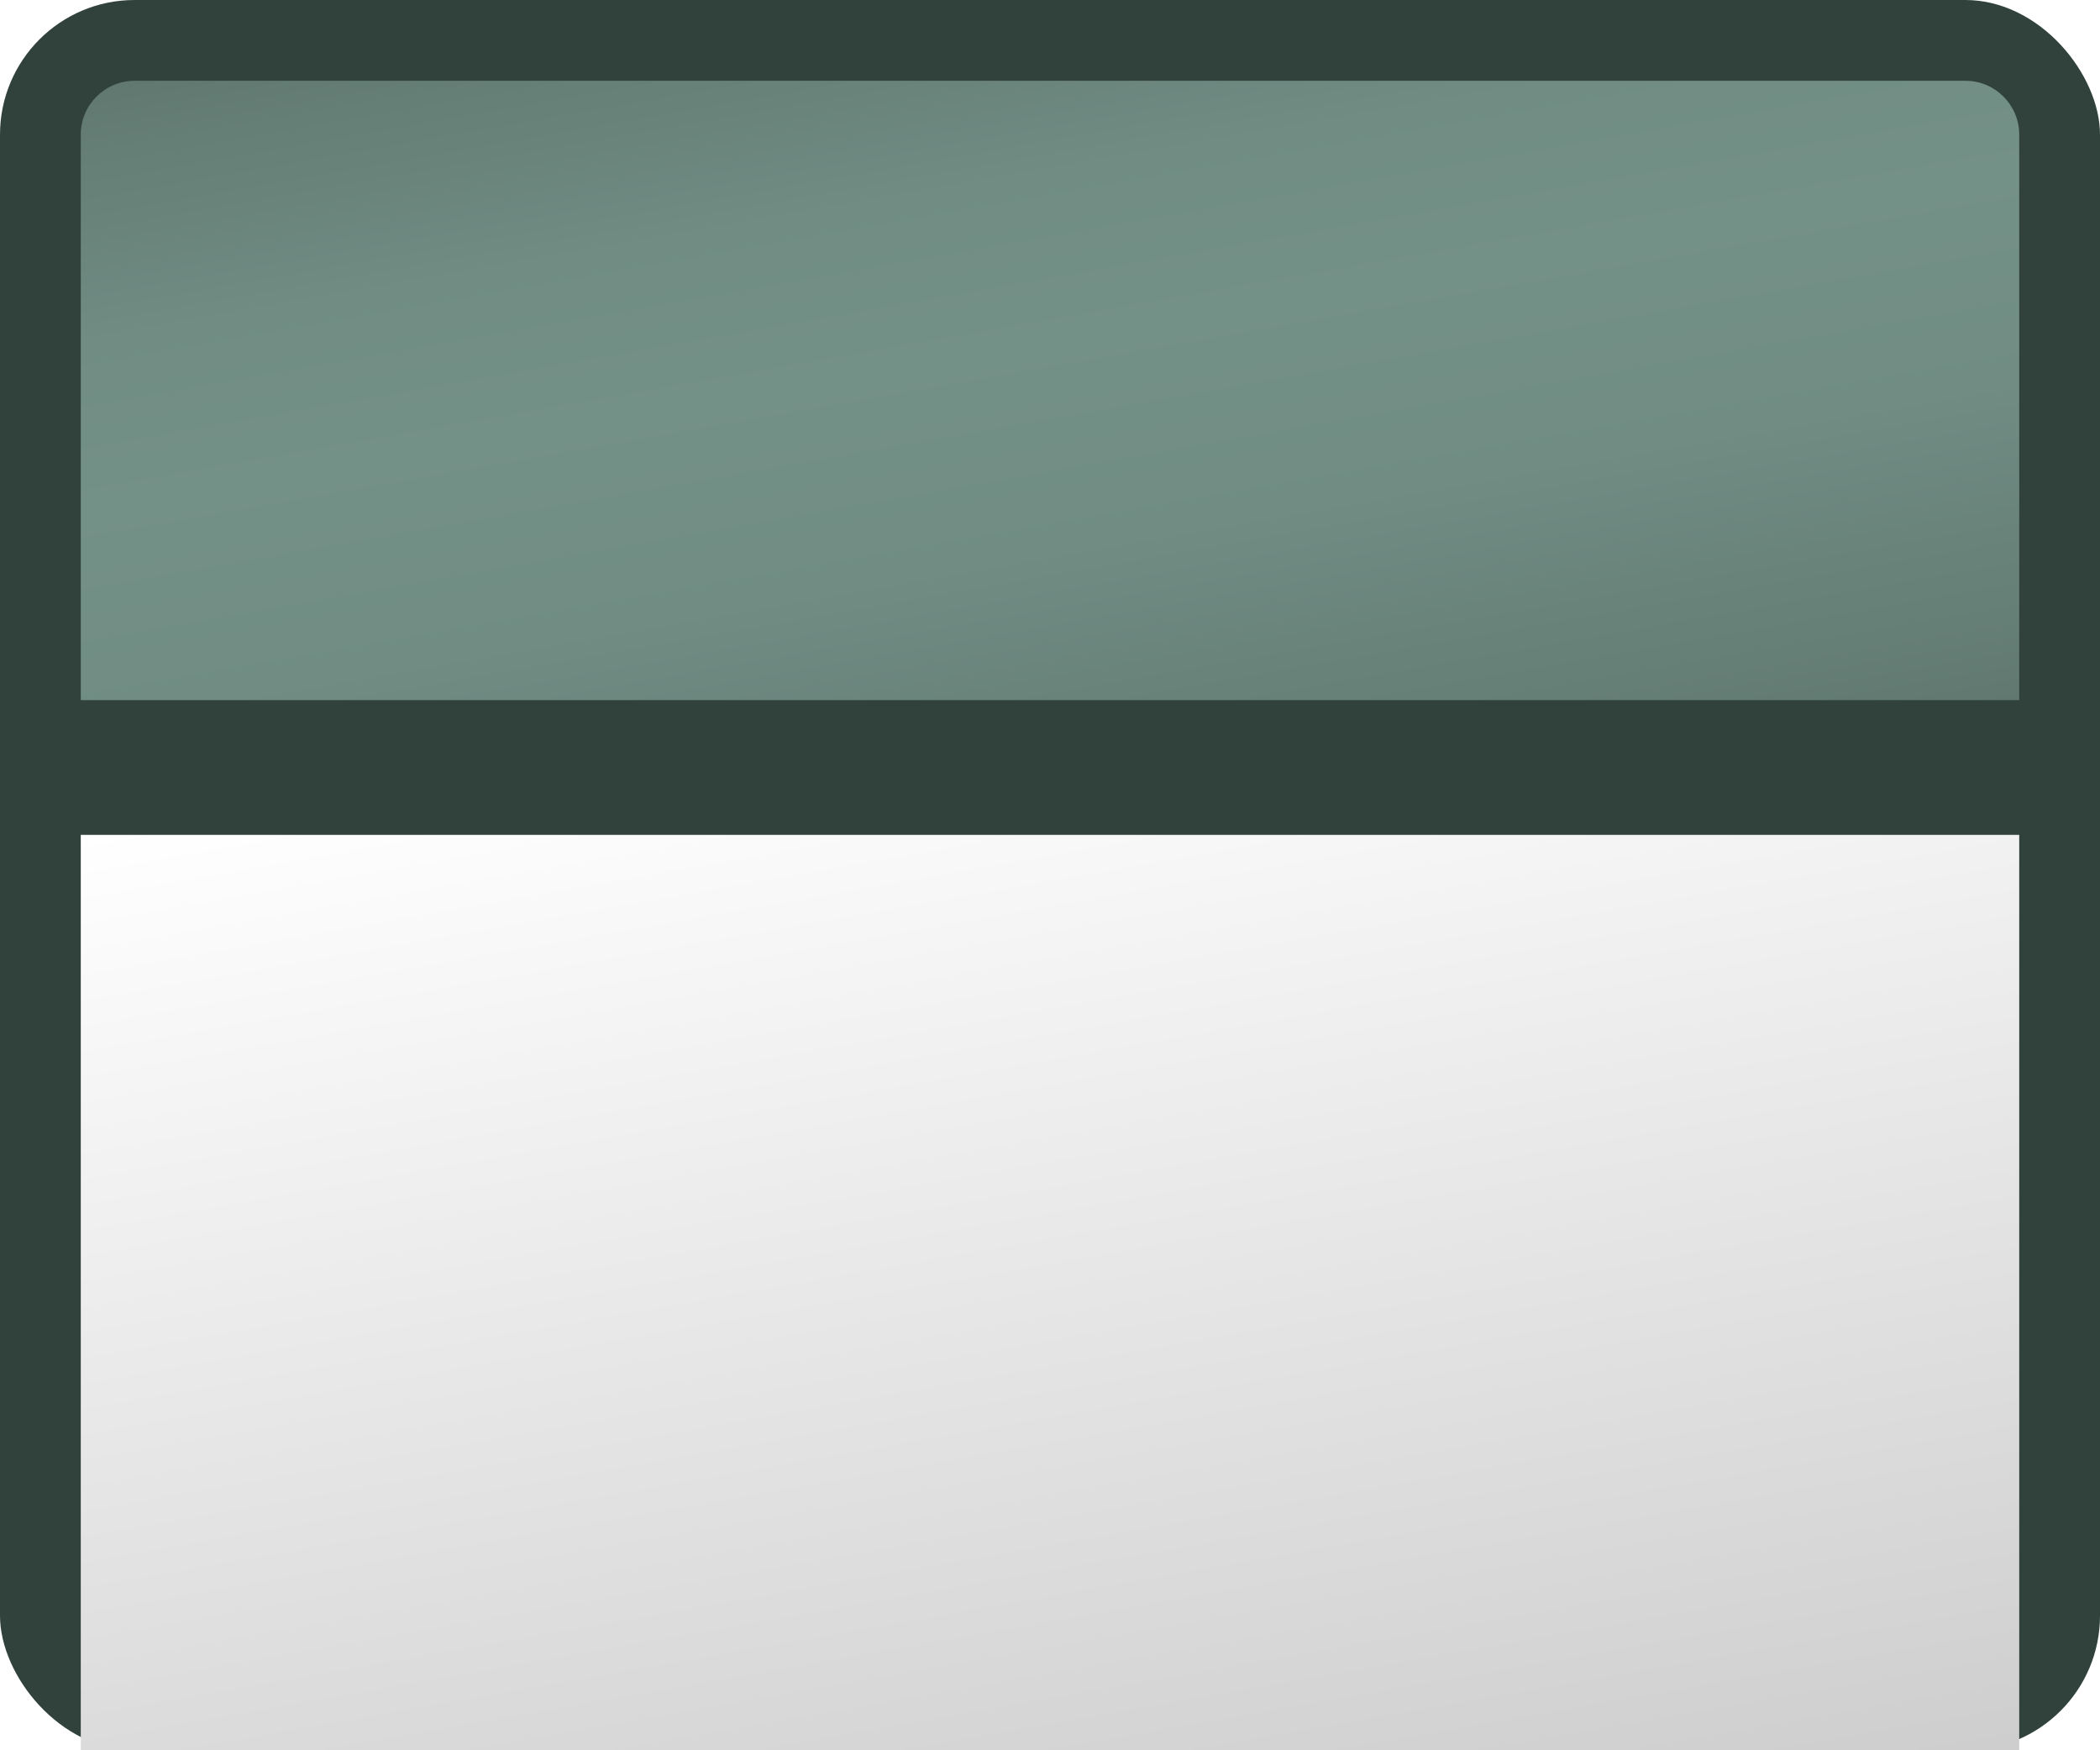
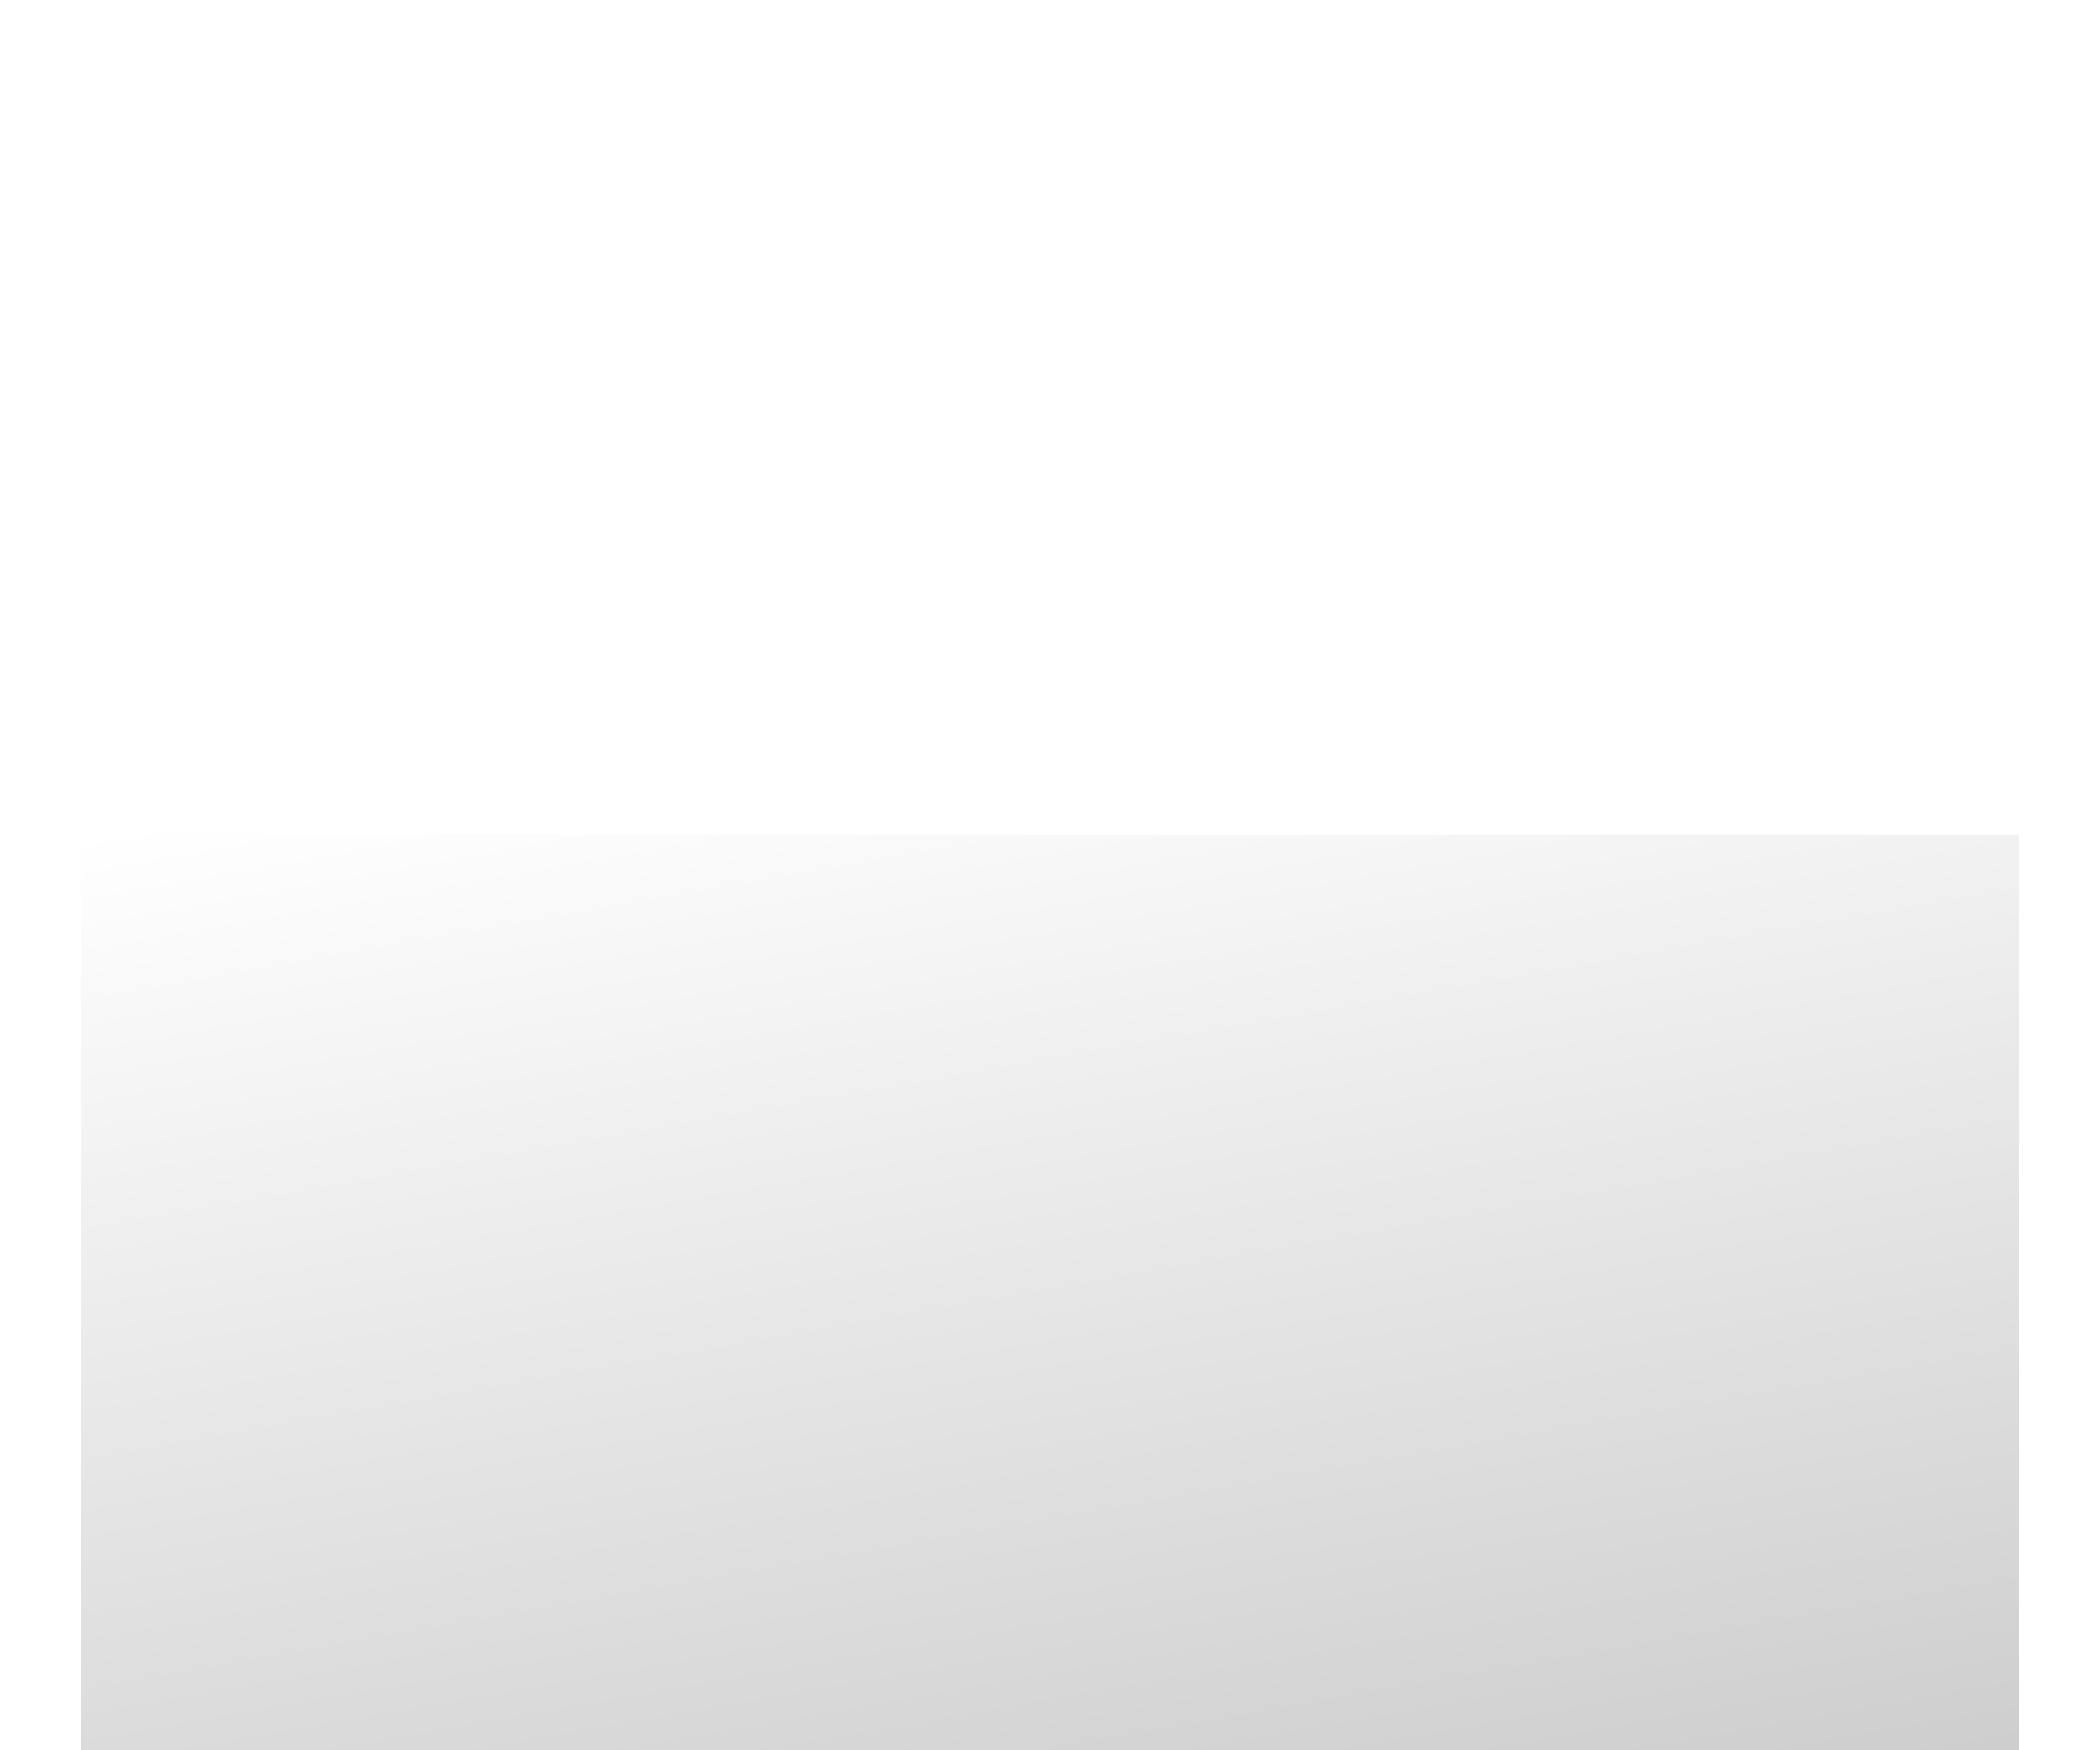
<svg xmlns="http://www.w3.org/2000/svg" id="uuid-94e1ec60-a321-435b-87ef-e19b3964481e" data-name="Ebene 1" viewBox="0 0 78 65">
  <defs>
    <style>
      .uuid-463d05de-636b-40d6-9401-8234ef1106f8 {
        fill: url(#uuid-a03736ff-f535-4463-b9be-706c23656f04);
        filter: url(#uuid-529fb41f-c818-4234-8fee-87e1533c2d56);
      }

      .uuid-0f090156-74db-4908-8f58-fdcef863afc2 {
        fill: url(#uuid-7135677c-fa07-4551-b55a-e6615adf9ca1);
      }

      .uuid-bd0d3a86-c434-4bad-ae2c-b0f4b628ea82 {
        fill: url(#uuid-c2d6d736-9c40-463d-a229-4e991cabd01b);
      }
    </style>
    <linearGradient id="uuid-7135677c-fa07-4551-b55a-e6615adf9ca1" data-name="Unbenannter Verlauf 8" x1="39" y1="65" x2="39" y2="0" gradientUnits="userSpaceOnUse">
      <stop offset="0" stop-color="#31423c" />
      <stop offset="1" stop-color="#31423c" />
    </linearGradient>
    <linearGradient id="uuid-a03736ff-f535-4463-b9be-706c23656f04" data-name="Unbenannter Verlauf 7" x1="43.265" y1="67.274" x2="34.992" y2="20.359" gradientUnits="userSpaceOnUse">
      <stop offset="0" stop-color="#ccc" />
      <stop offset="1" stop-color="#fff" />
    </linearGradient>
    <filter id="uuid-529fb41f-c818-4234-8fee-87e1533c2d56" data-name="drop-shadow-1" filterUnits="userSpaceOnUse">
      <feOffset dx="0" dy="5.004" />
      <feGaussianBlur result="uuid-d787757b-66b6-4b82-a346-c37e05dd2ffc" stdDeviation="25.022" />
      <feFlood flood-color="#000" flood-opacity=".5" />
      <feComposite in2="uuid-d787757b-66b6-4b82-a346-c37e05dd2ffc" operator="in" />
      <feComposite in="SourceGraphic" />
    </filter>
    <linearGradient id="uuid-c2d6d736-9c40-463d-a229-4e991cabd01b" data-name="Unbenannter Verlauf 18" x1="41.896" y1="31.837" x2="35.847" y2="-2.47" gradientUnits="userSpaceOnUse">
      <stop offset="0" stop-color="#607870" />
      <stop offset=".089" stop-color="#657e76" />
      <stop offset=".337" stop-color="#708c83" />
      <stop offset=".557" stop-color="#749188" />
      <stop offset=".732" stop-color="#708c83" />
      <stop offset=".928" stop-color="#657e76" />
      <stop offset="1" stop-color="#607870" />
    </linearGradient>
  </defs>
  <g>
-     <rect class="uuid-0f090156-74db-4908-8f58-fdcef863afc2" width="78" height="65" rx="5" ry="5" />
    <path class="uuid-463d05de-636b-40d6-9401-8234ef1106f8" d="m3,26h72v34c0,1.104-.896,2-2,2H5c-1.104,0-2-.896-2-2V26h0Z" />
  </g>
-   <path class="uuid-bd0d3a86-c434-4bad-ae2c-b0f4b628ea82" d="m5,3h68c1.104,0,2,.896,2,2v21H3V5c0-1.104.896-2,2-2Z" />
</svg>